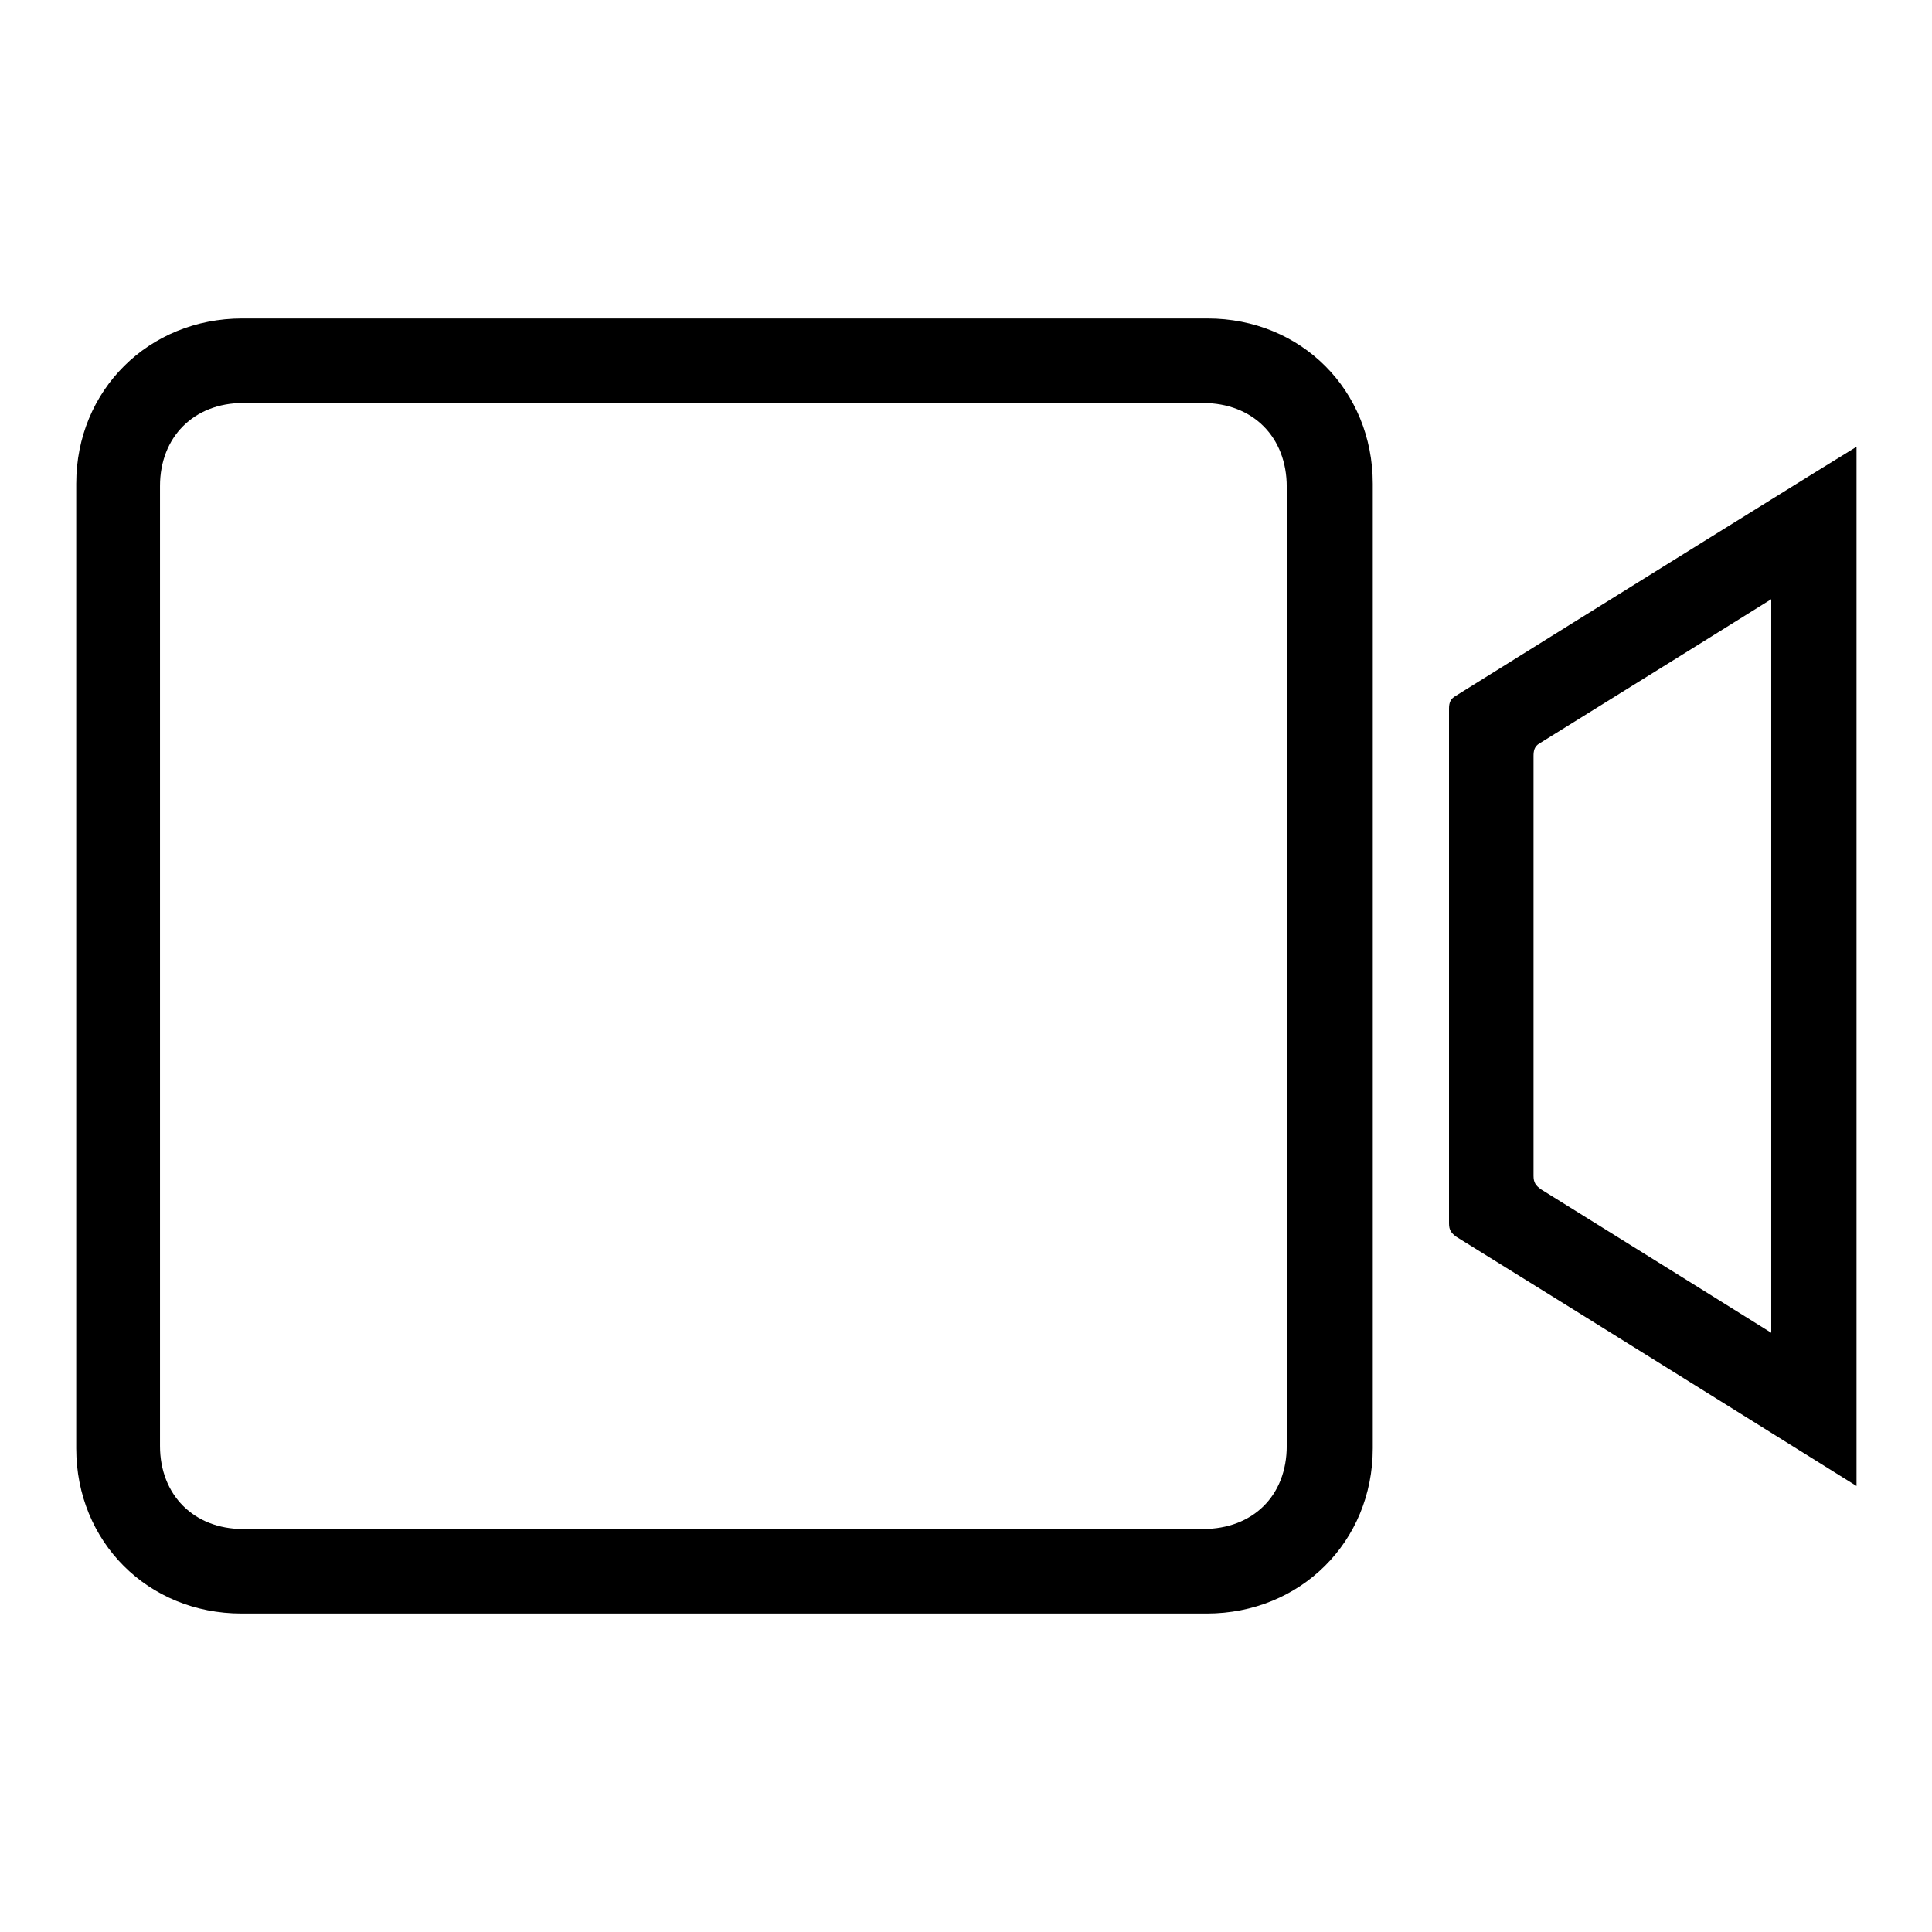
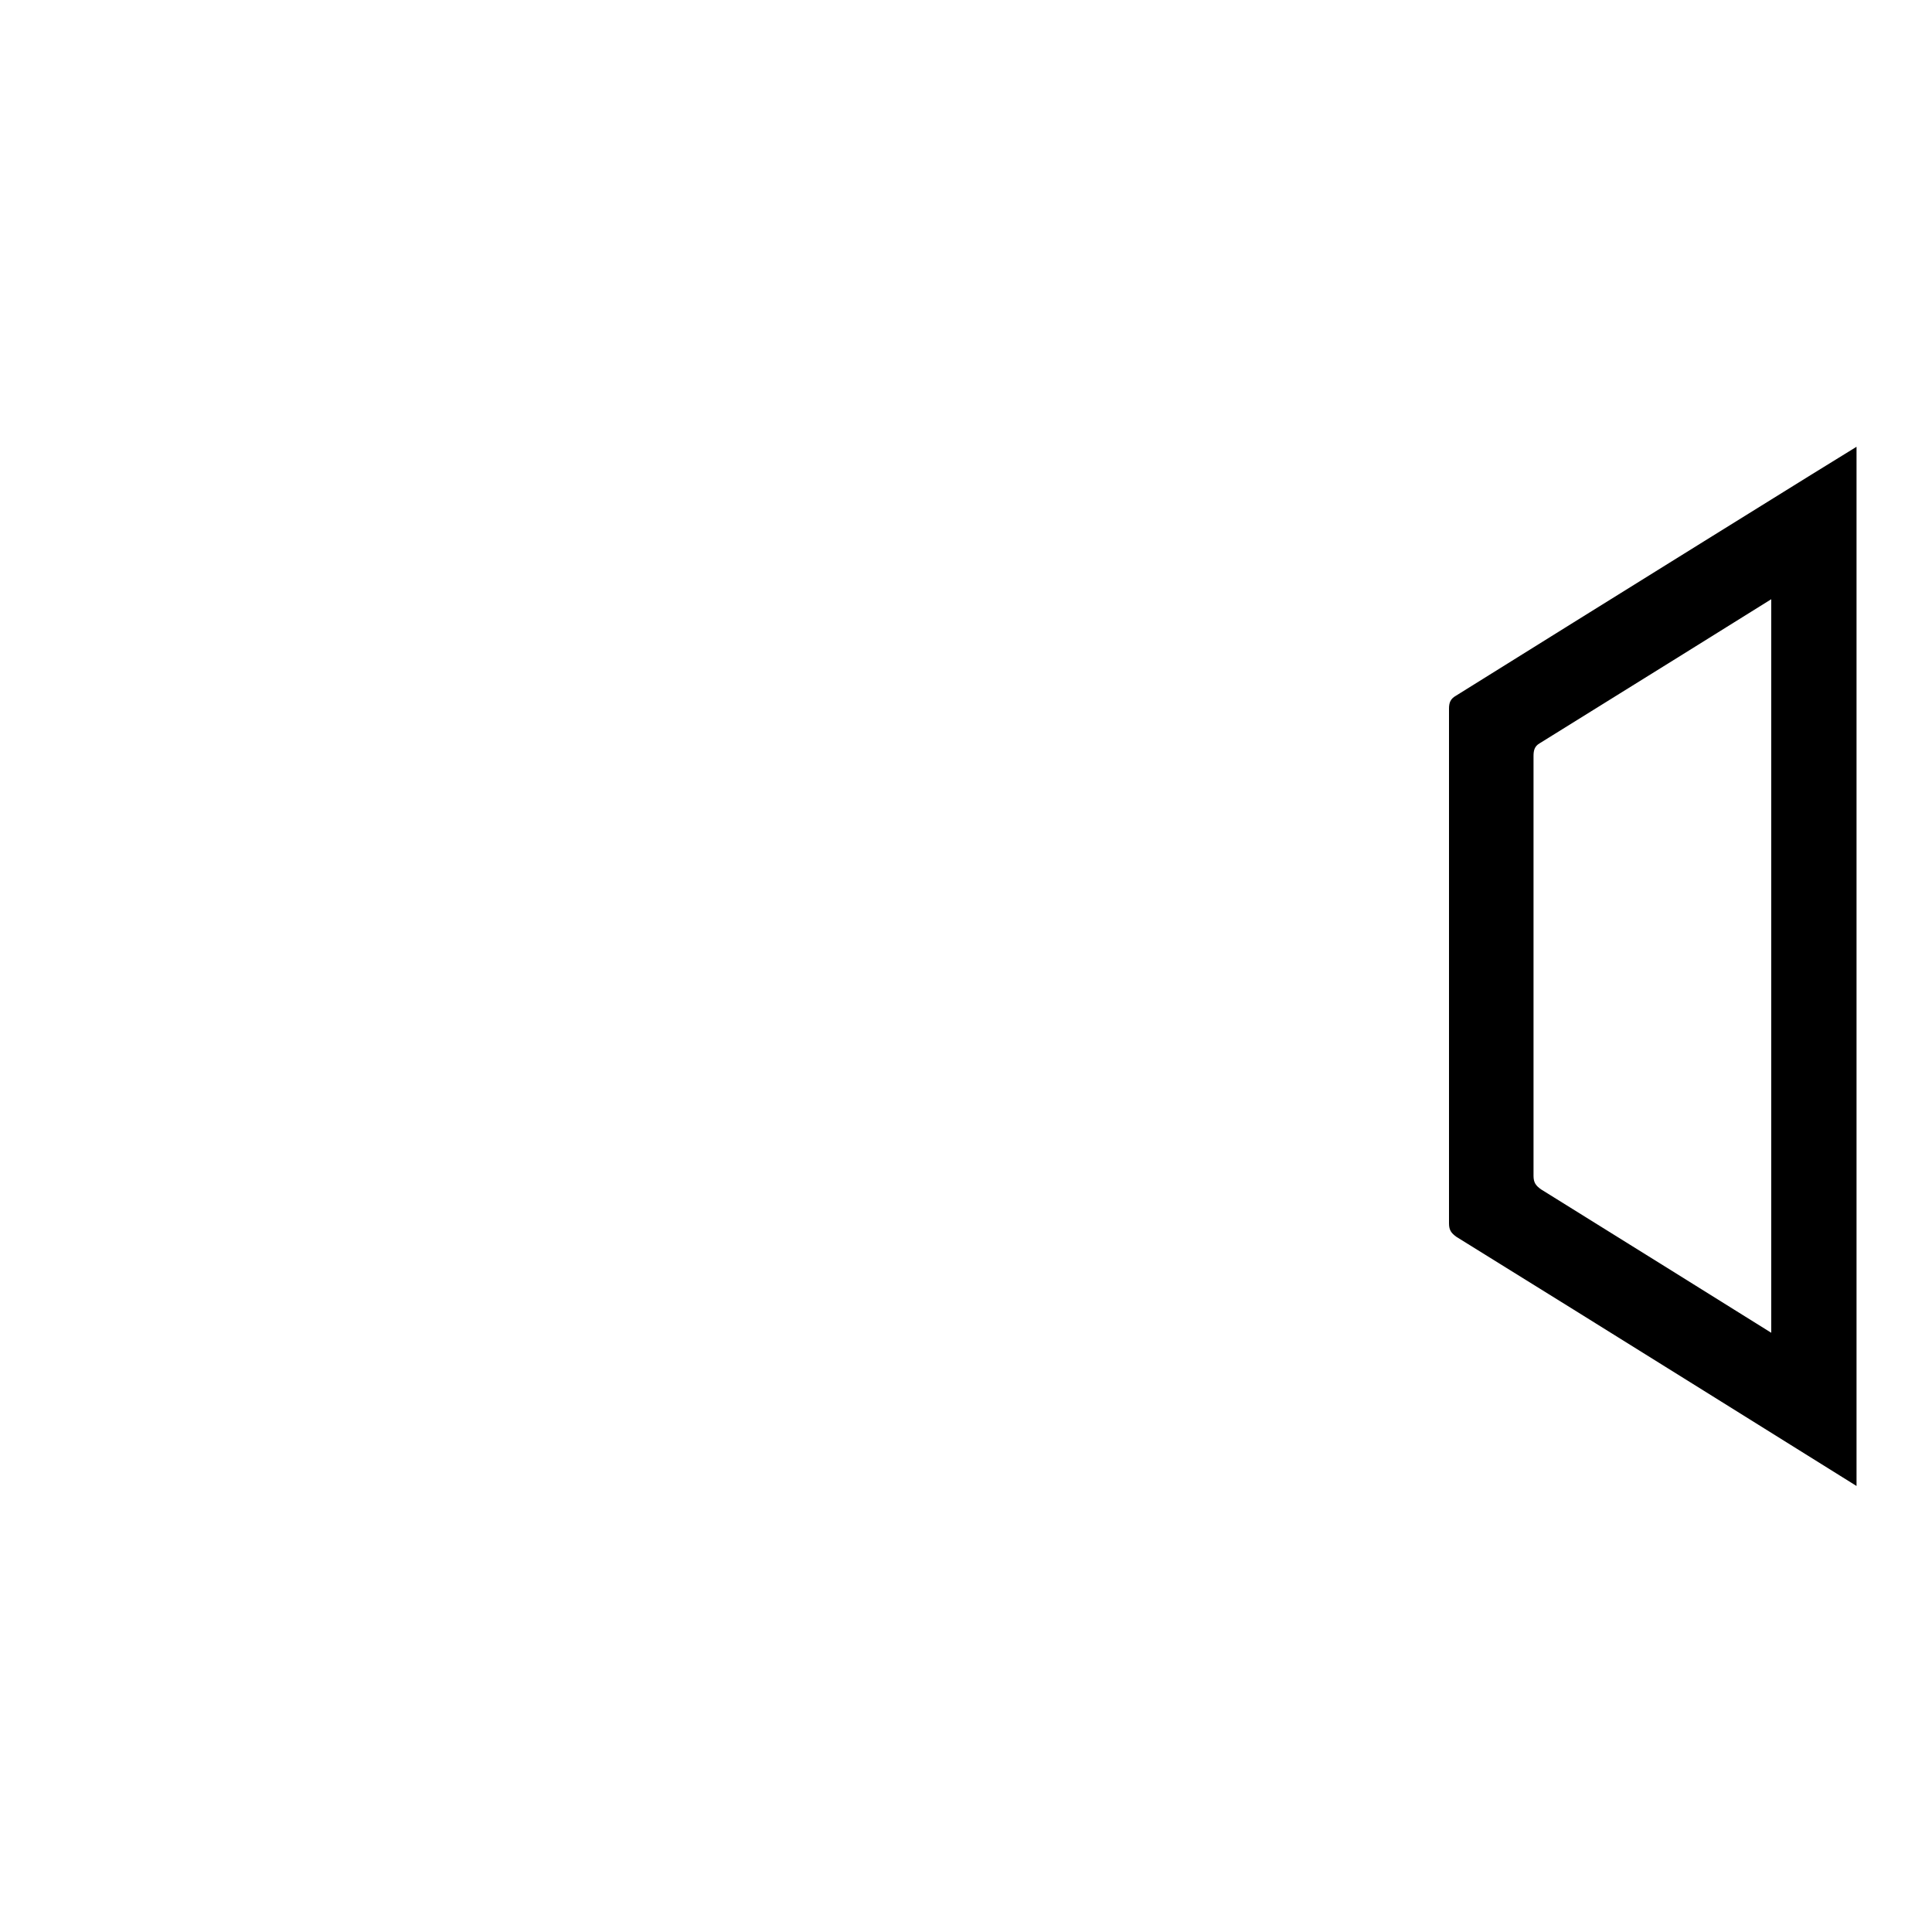
<svg xmlns="http://www.w3.org/2000/svg" version="1.1" x="0px" y="0px" viewBox="0 0 256 256" enable-background="new 0 0 256 256" xml:space="preserve">
  <g>
    <g>
-       <path fill="#000000" d="M95.8,213.8c-21.3,0-42.6,0-63.8,0c-12.4,0-21.9-9.5-21.9-21.9c0-42.6,0-85.2,0-127.8c0-12.4,9.6-21.9,22-21.9c42.7,0,85.3,0,127.9,0c12.4,0,21.9,9.5,21.9,21.9c0,42.6,0,85.2,0,127.8c0,12.4-9.6,21.9-22,21.9C138.5,213.8,117.1,213.8,95.8,213.8z M21.2,191.6c0,6.5,4.5,11,11,11c42.4,0,84.8,0,127.2,0c6.6,0,11.1-4.4,11.1-11c0-42.4,0-84.8,0-127.1c0-6.6-4.5-11.1-11.1-11.1c-42.4,0-84.8,0-127.2,0c-6.5,0-11,4.5-11,11C21.2,85.5,21.2,170.4,21.2,191.6z" />
      <path fill="#000000" d="M246,59.2c0,46,0,91.7,0,137.7c-0.5-0.3-35.7-22.3-53-33c-0.7-0.5-1-0.9-1-1.8c0-22.7,0-45.4,0-68.2c0-0.8,0.2-1.3,0.9-1.7C210.2,81.4,245.6,59.4,246,59.2z M234.7,176.6c0-32.5,0-64.8,0-97.2c-0.3,0.2-20.7,12.9-30.7,19.1c-0.7,0.4-0.8,1-0.8,1.7c0,18.5,0,37.1,0,55.6c0,0.9,0.3,1.3,1,1.8C211.3,162,231.5,174.6,234.7,176.6z" />
    </g>
  </g>
</svg>